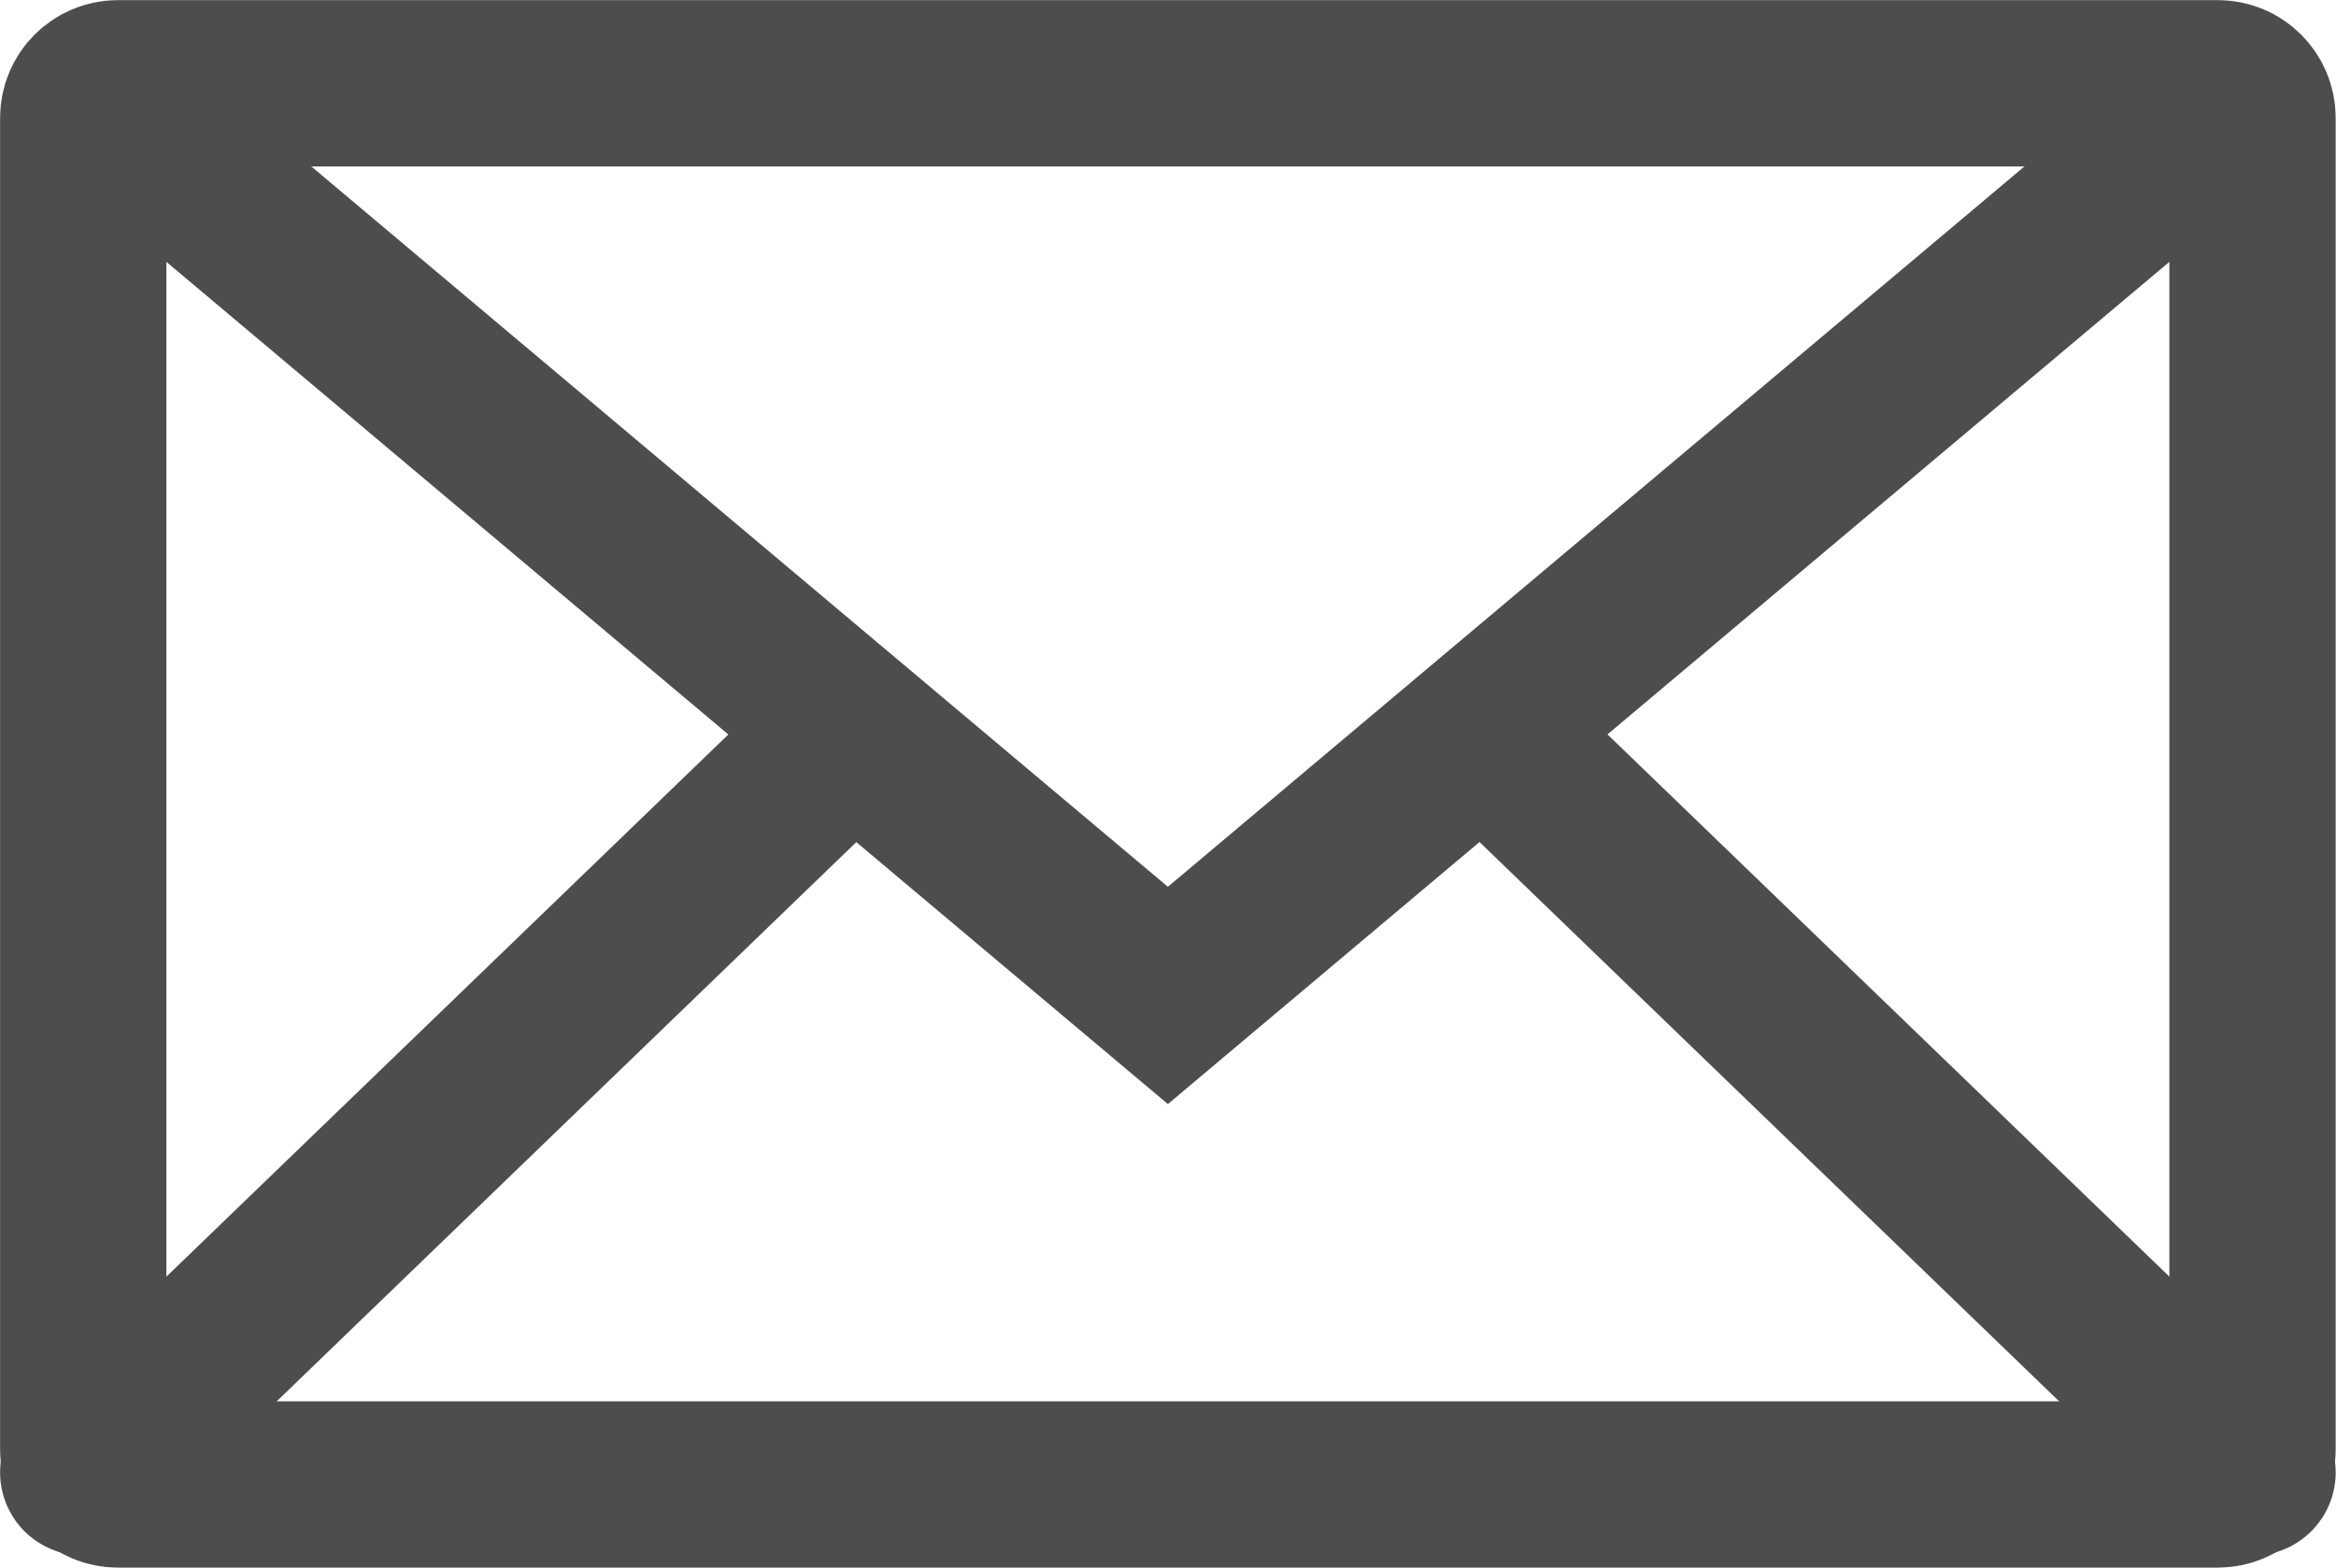
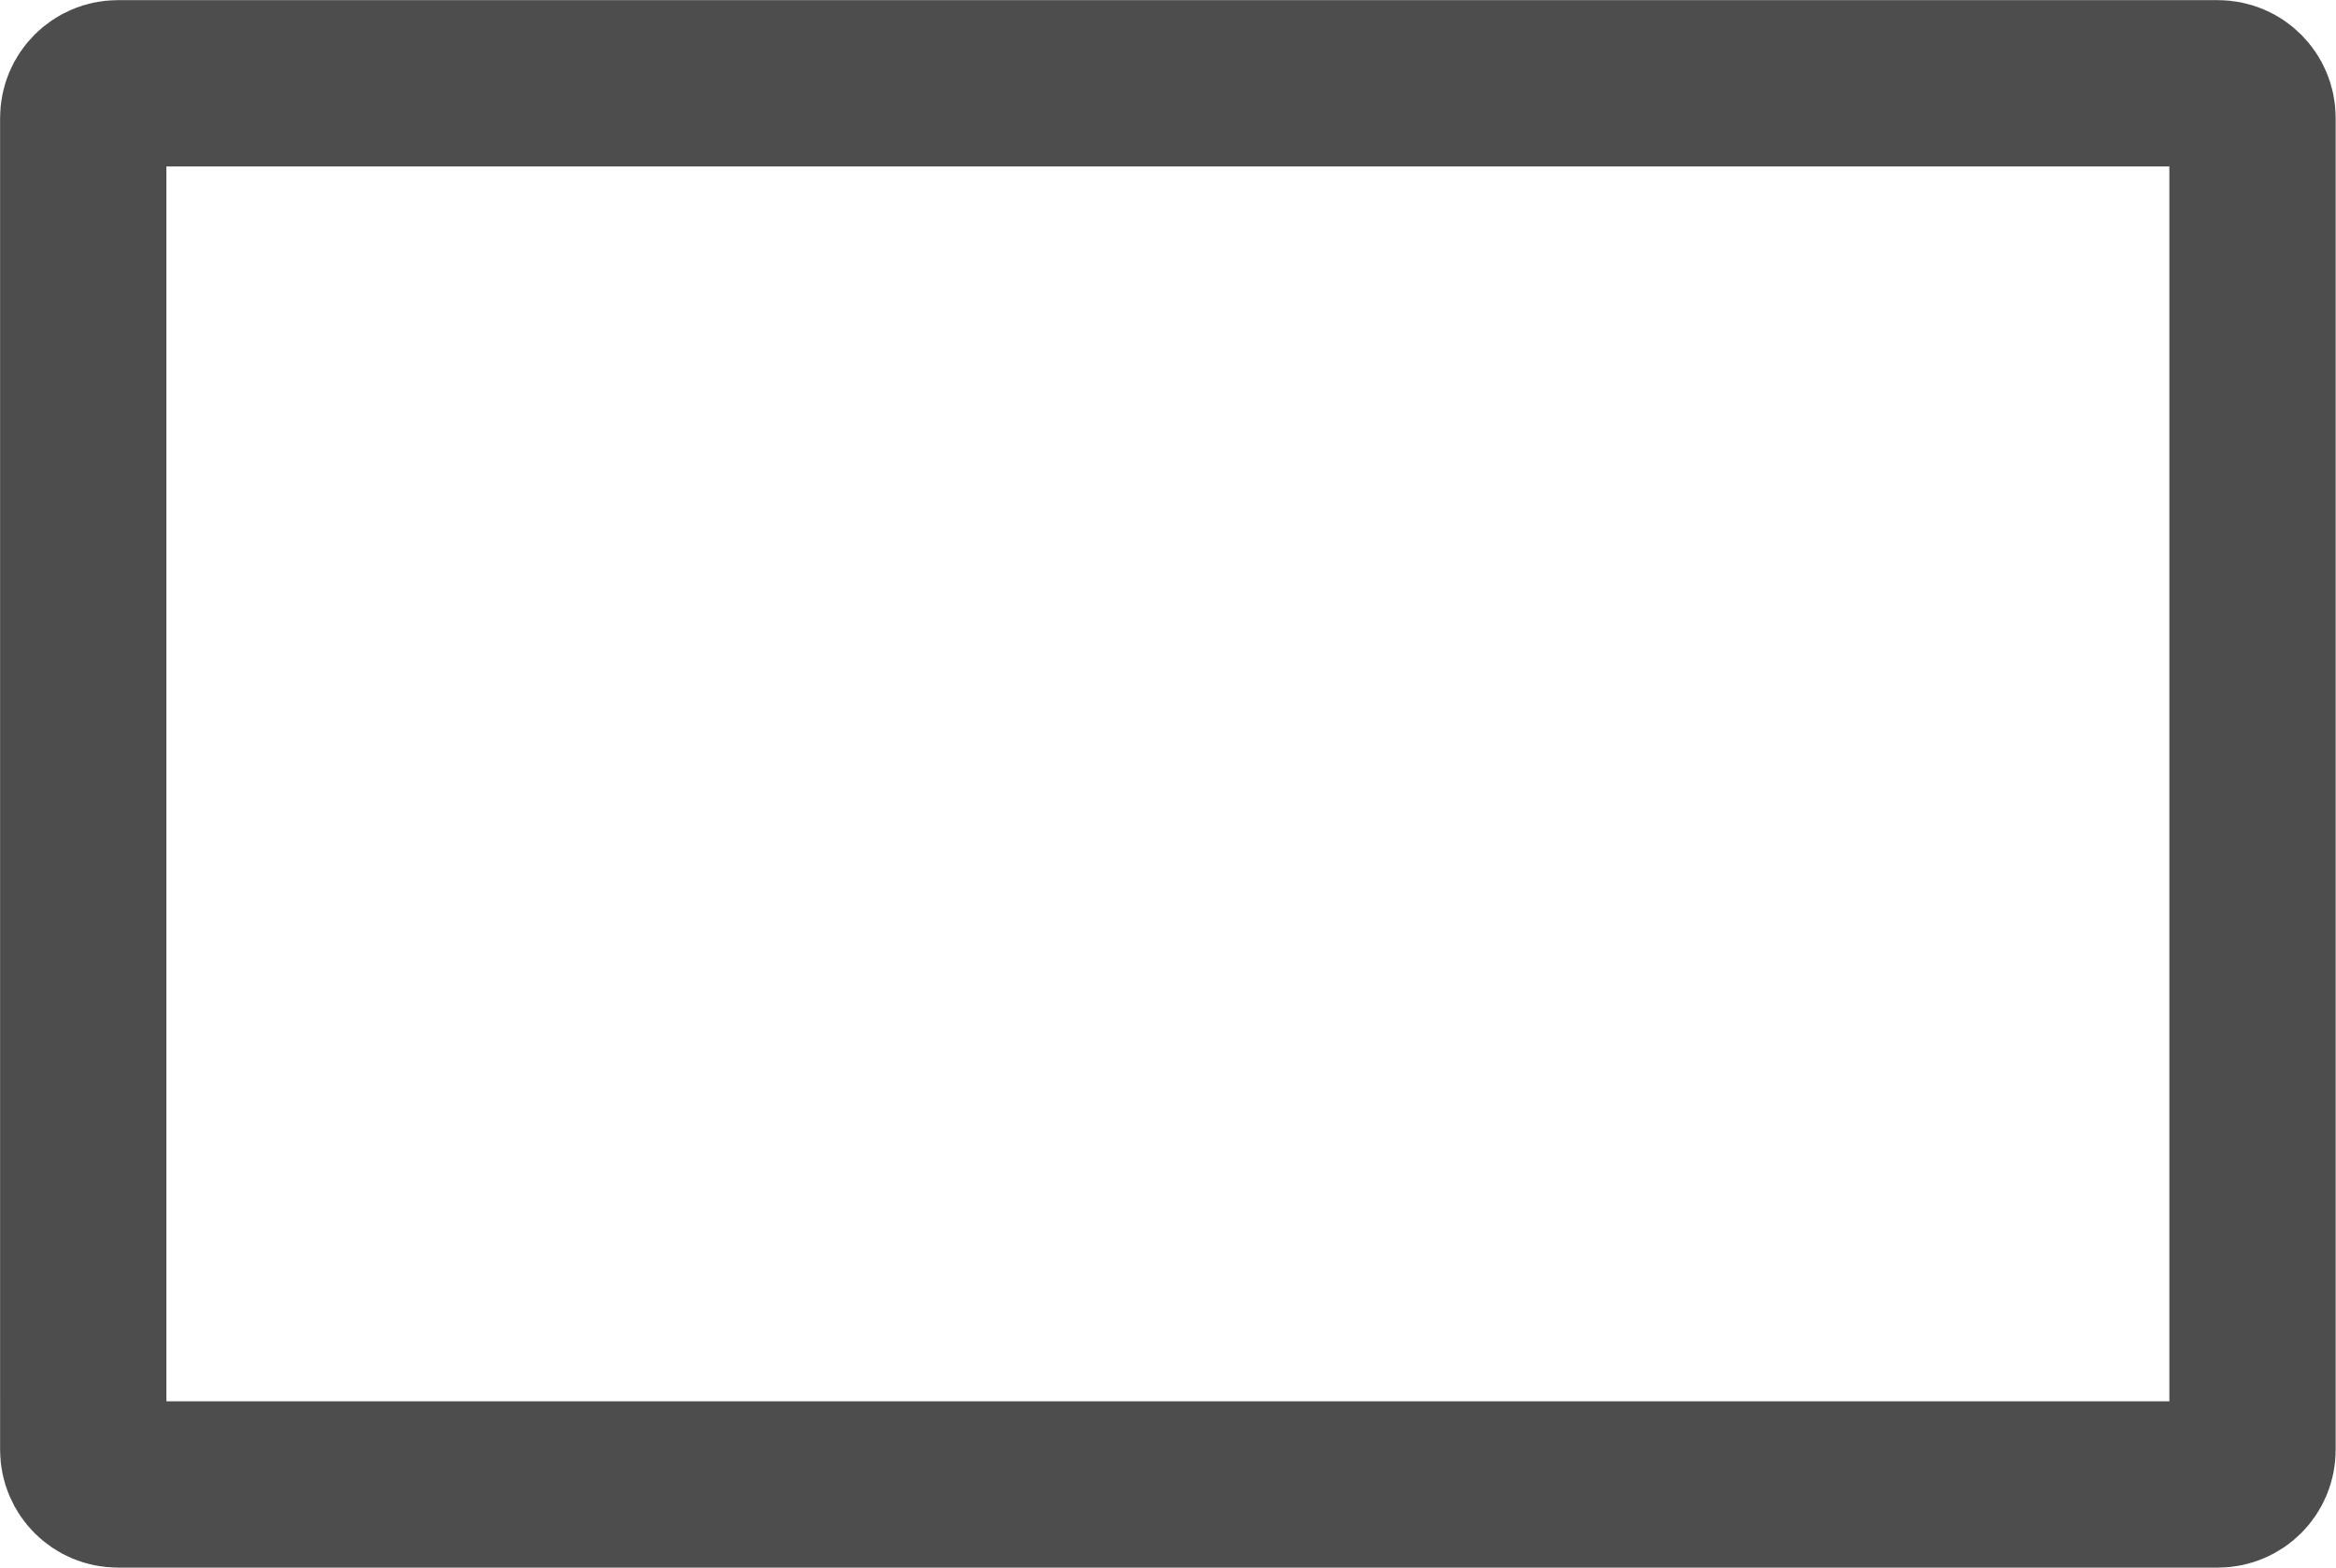
<svg xmlns="http://www.w3.org/2000/svg" version="1.1" id="レイヤー_1" x="0px" y="0px" viewBox="0 0 50.117 33.629" enable-background="new 0 0 50.117 33.629" xml:space="preserve">
  <path fill="none" stroke="#4d4d4d" stroke-width="3.568" stroke-linecap="round" stroke-linejoin="round" d="M47.583,31.846H2.529  c-0.411,0-0.743-0.333-0.743-0.743V2.53c0-0.411,0.333-0.743,0.743-0.743h45.054c0.411,0,0.743,0.333,0.743,0.743v28.573  C48.326,31.514,47.994,31.846,47.583,31.846z" />
-   <line fill="none" stroke="#4d4d4d" stroke-width="3.568" stroke-linecap="round" x1="18.095" y1="15.854" x2="1.786" y2="31.588" />
-   <line fill="none" stroke="#4d4d4d" stroke-width="3.568" stroke-linecap="round" x1="48.326" y1="31.588" x2="32.03" y2="15.863" />
-   <polyline fill="none" stroke="#4d4d4d" stroke-width="3.568" points="1.786,1.787 20.513,17.536 25.056,21.355 48.326,1.787 " />
</svg>